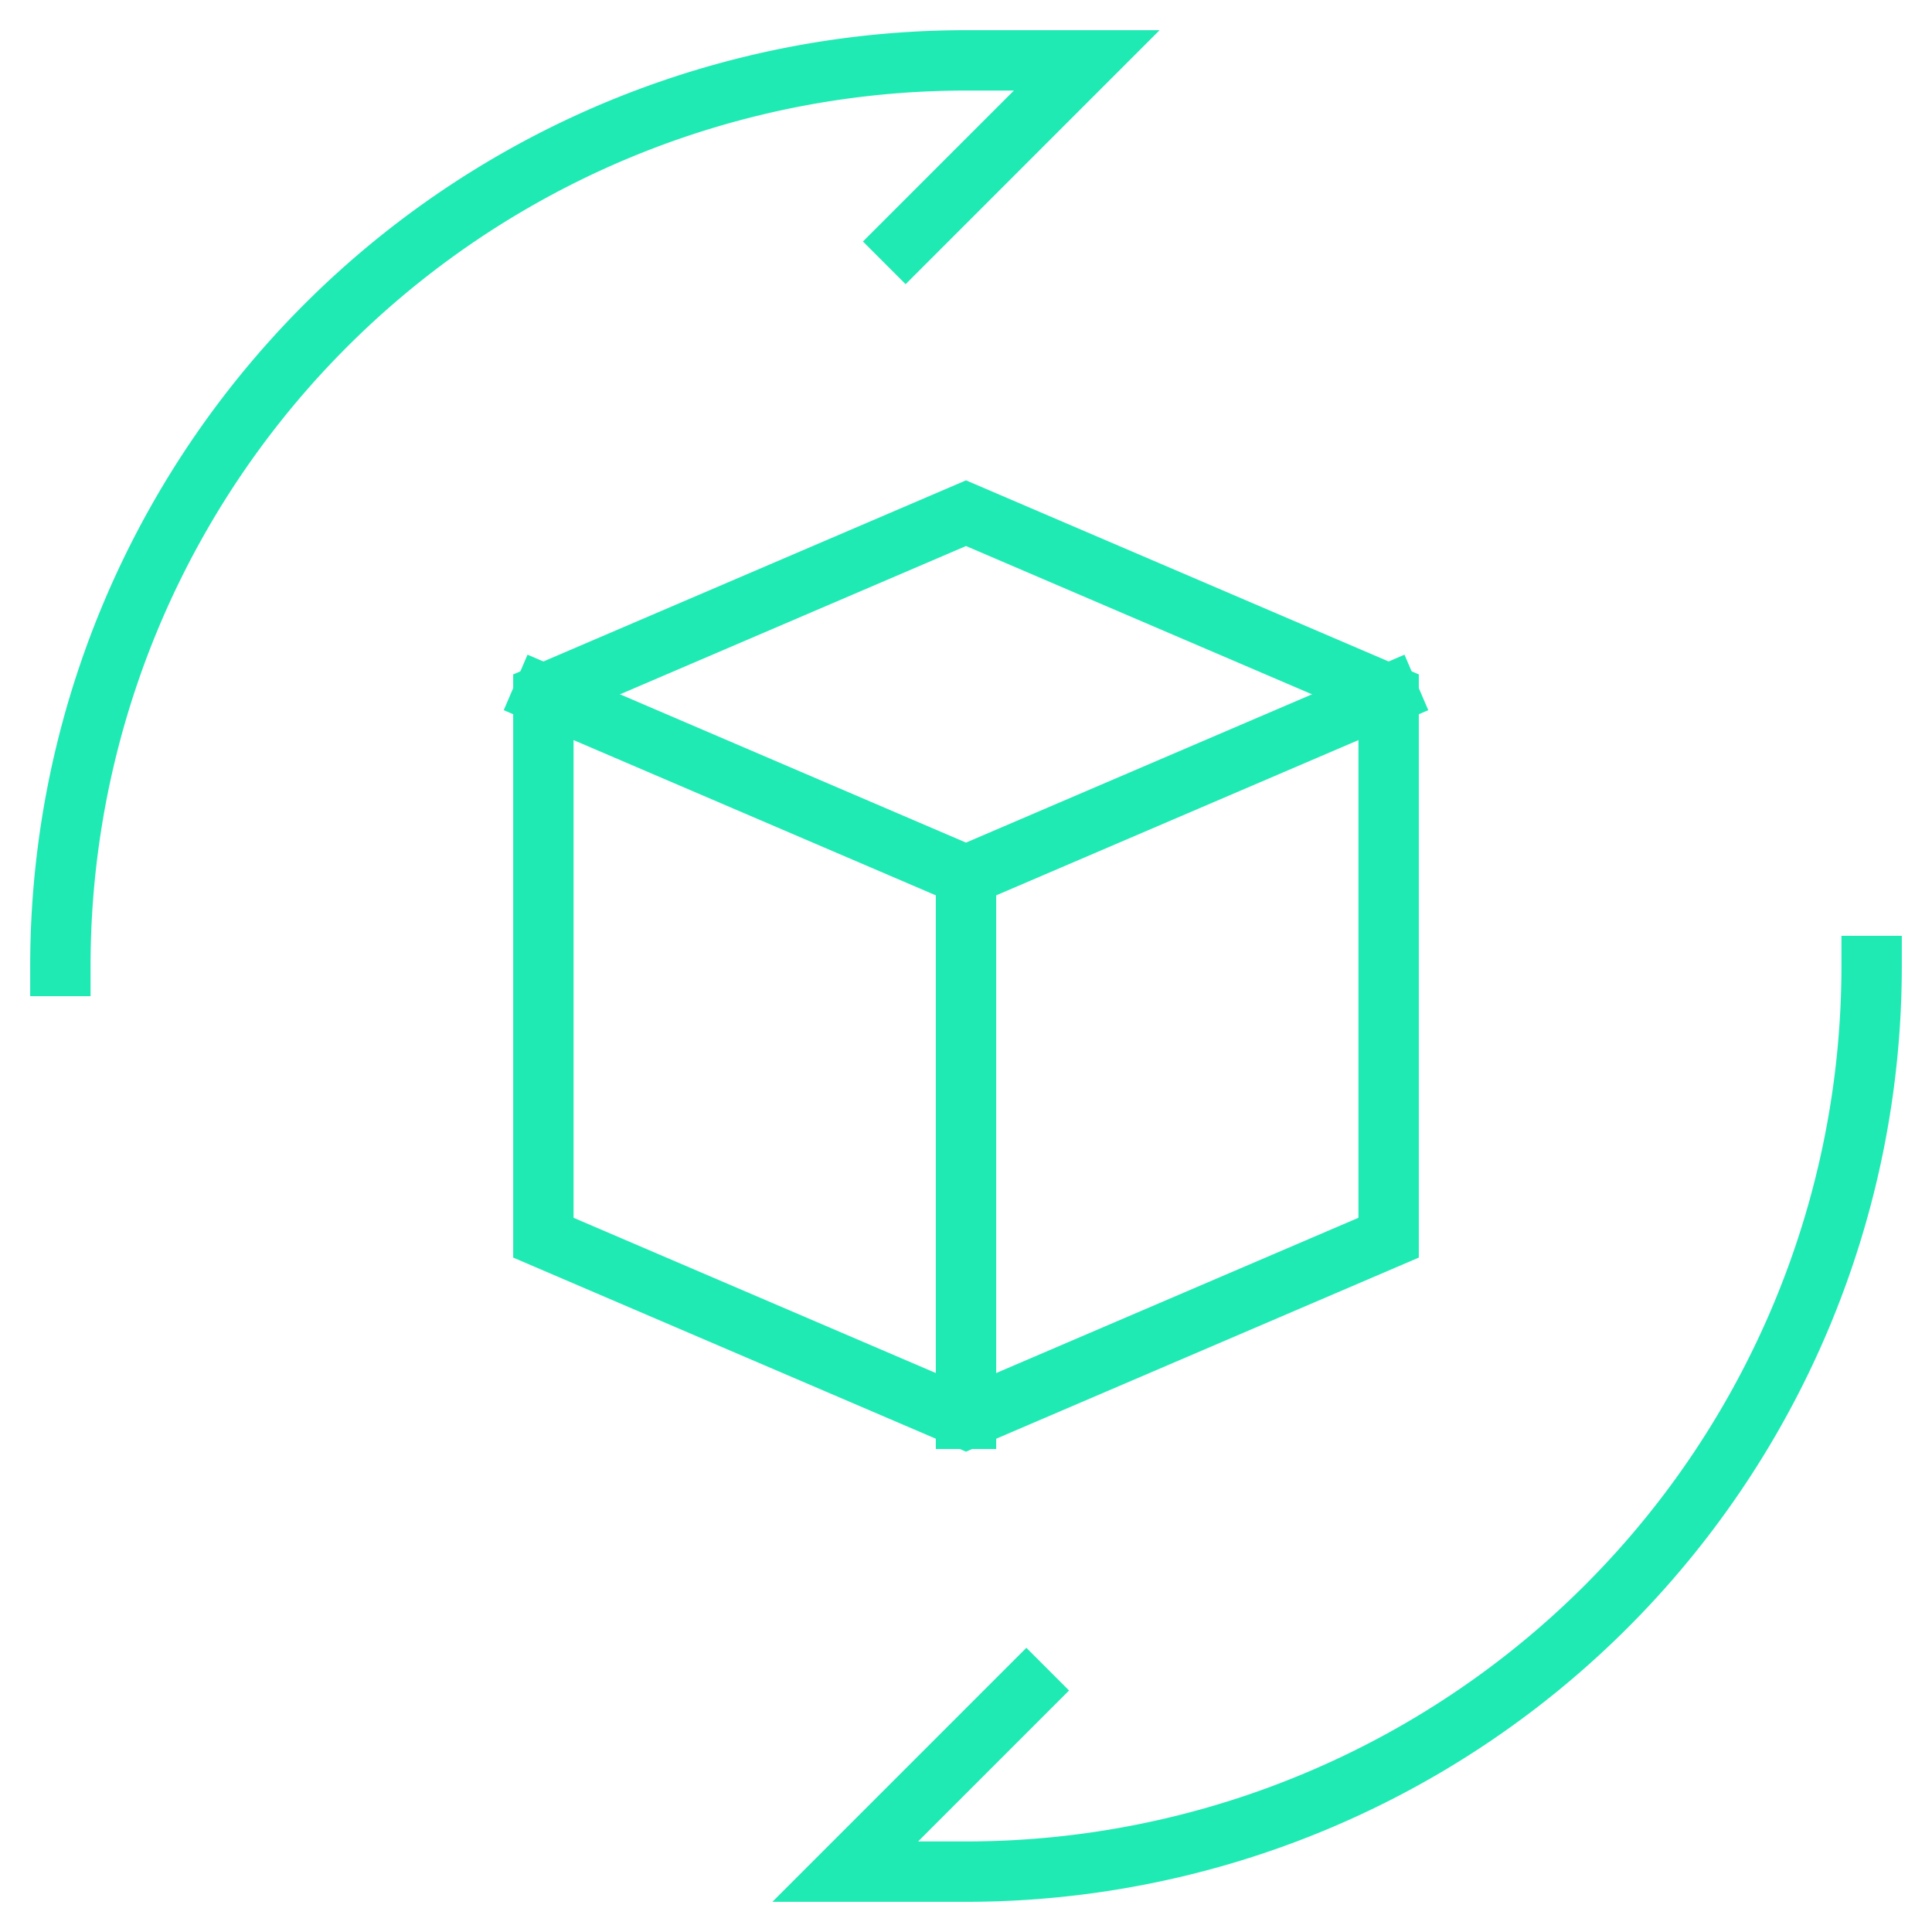
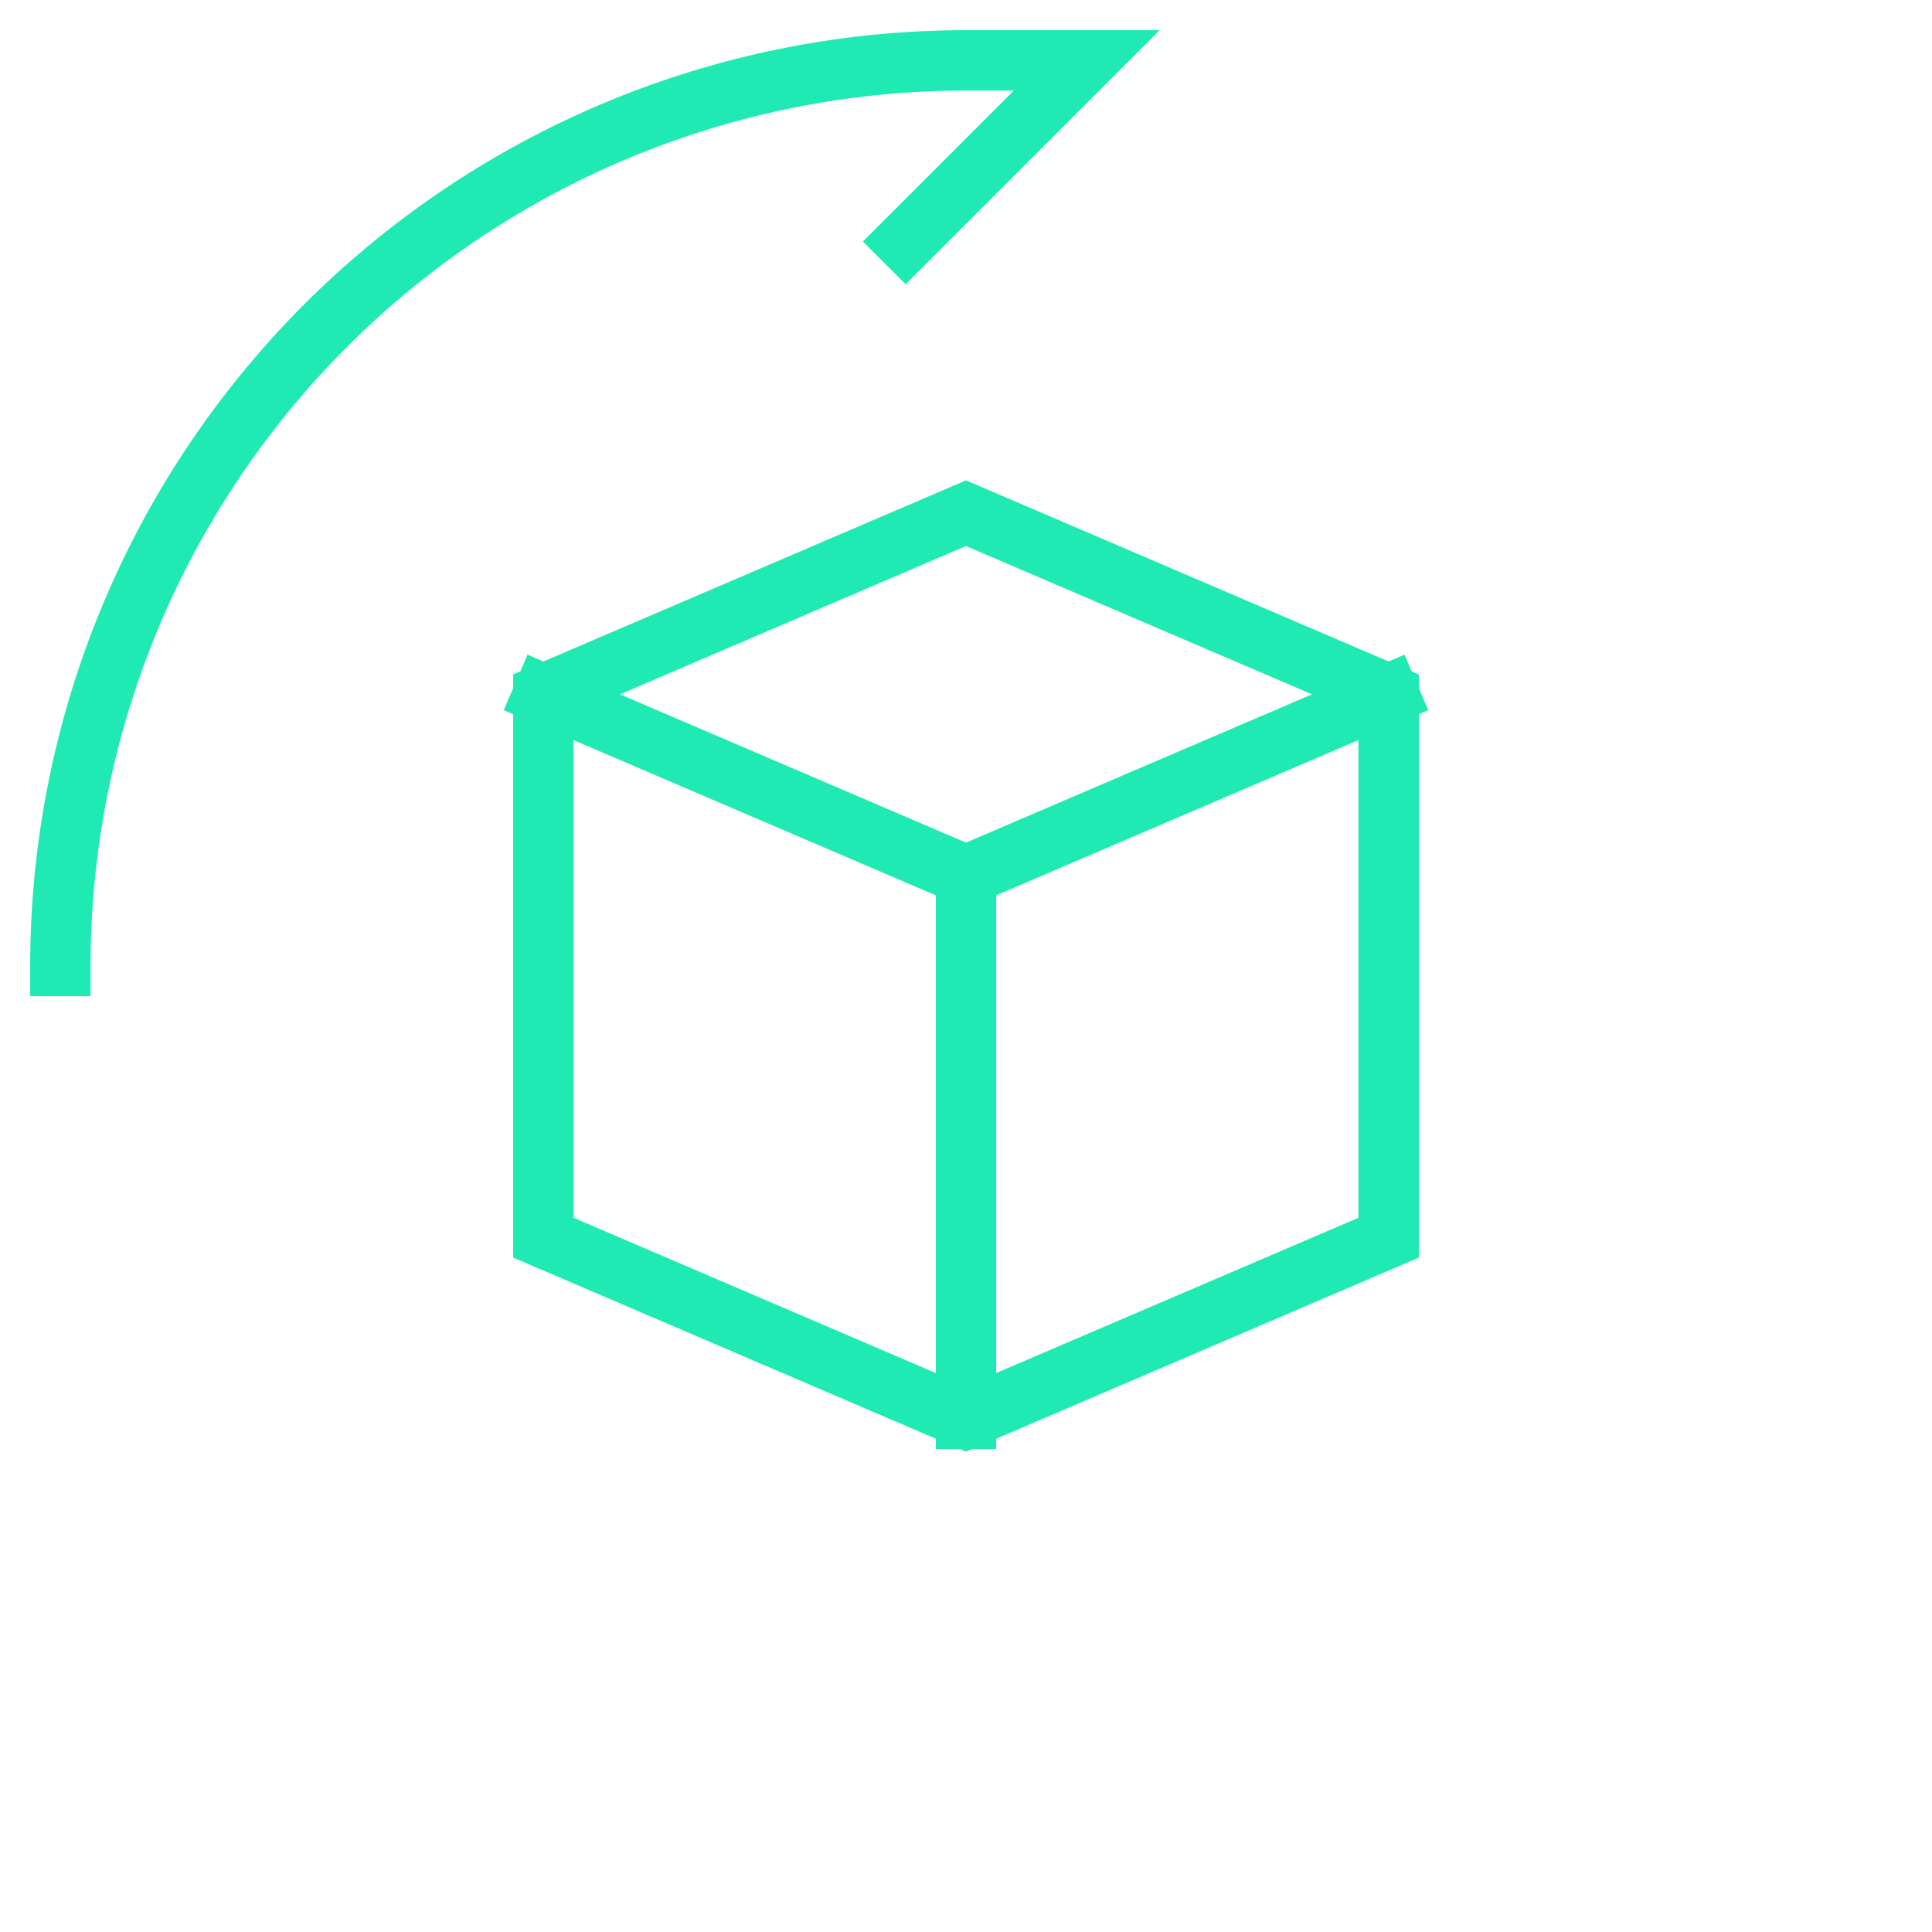
<svg xmlns="http://www.w3.org/2000/svg" height="64" width="64" viewBox="0 0 64 64">
  <title>virtual reality</title>
  <g stroke-linecap="square" stroke-miterlimit="10" fill="#1feab4" stroke-linejoin="miter" class="nc-icon-wrapper">
    <polyline points="18 23 32 29 46 23" fill="none" stroke="#1feab4" stroke-width="2" data-cap="butt" stroke-linecap="butt" />
    <line x1="32" y1="29" x2="32" y2="47" fill="none" stroke="#1feab4" stroke-width="2" data-cap="butt" stroke-linecap="butt" />
    <polygon points="46 23 32 17 18 23 18 41 32 47 46 41 46 23" fill="none" stroke="#1feab4" stroke-width="2" data-cap="butt" stroke-linecap="butt" />
    <path d="M2,32A30,30,0,0,1,32,2h4L30,8" fill="none" stroke="#1feab4" stroke-width="2" data-color="color-2" />
-     <path d="M62,32A30,30,0,0,1,32,62H28l6-6" fill="none" stroke="#1feab4" stroke-width="2" data-color="color-2" />
  </g>
</svg>